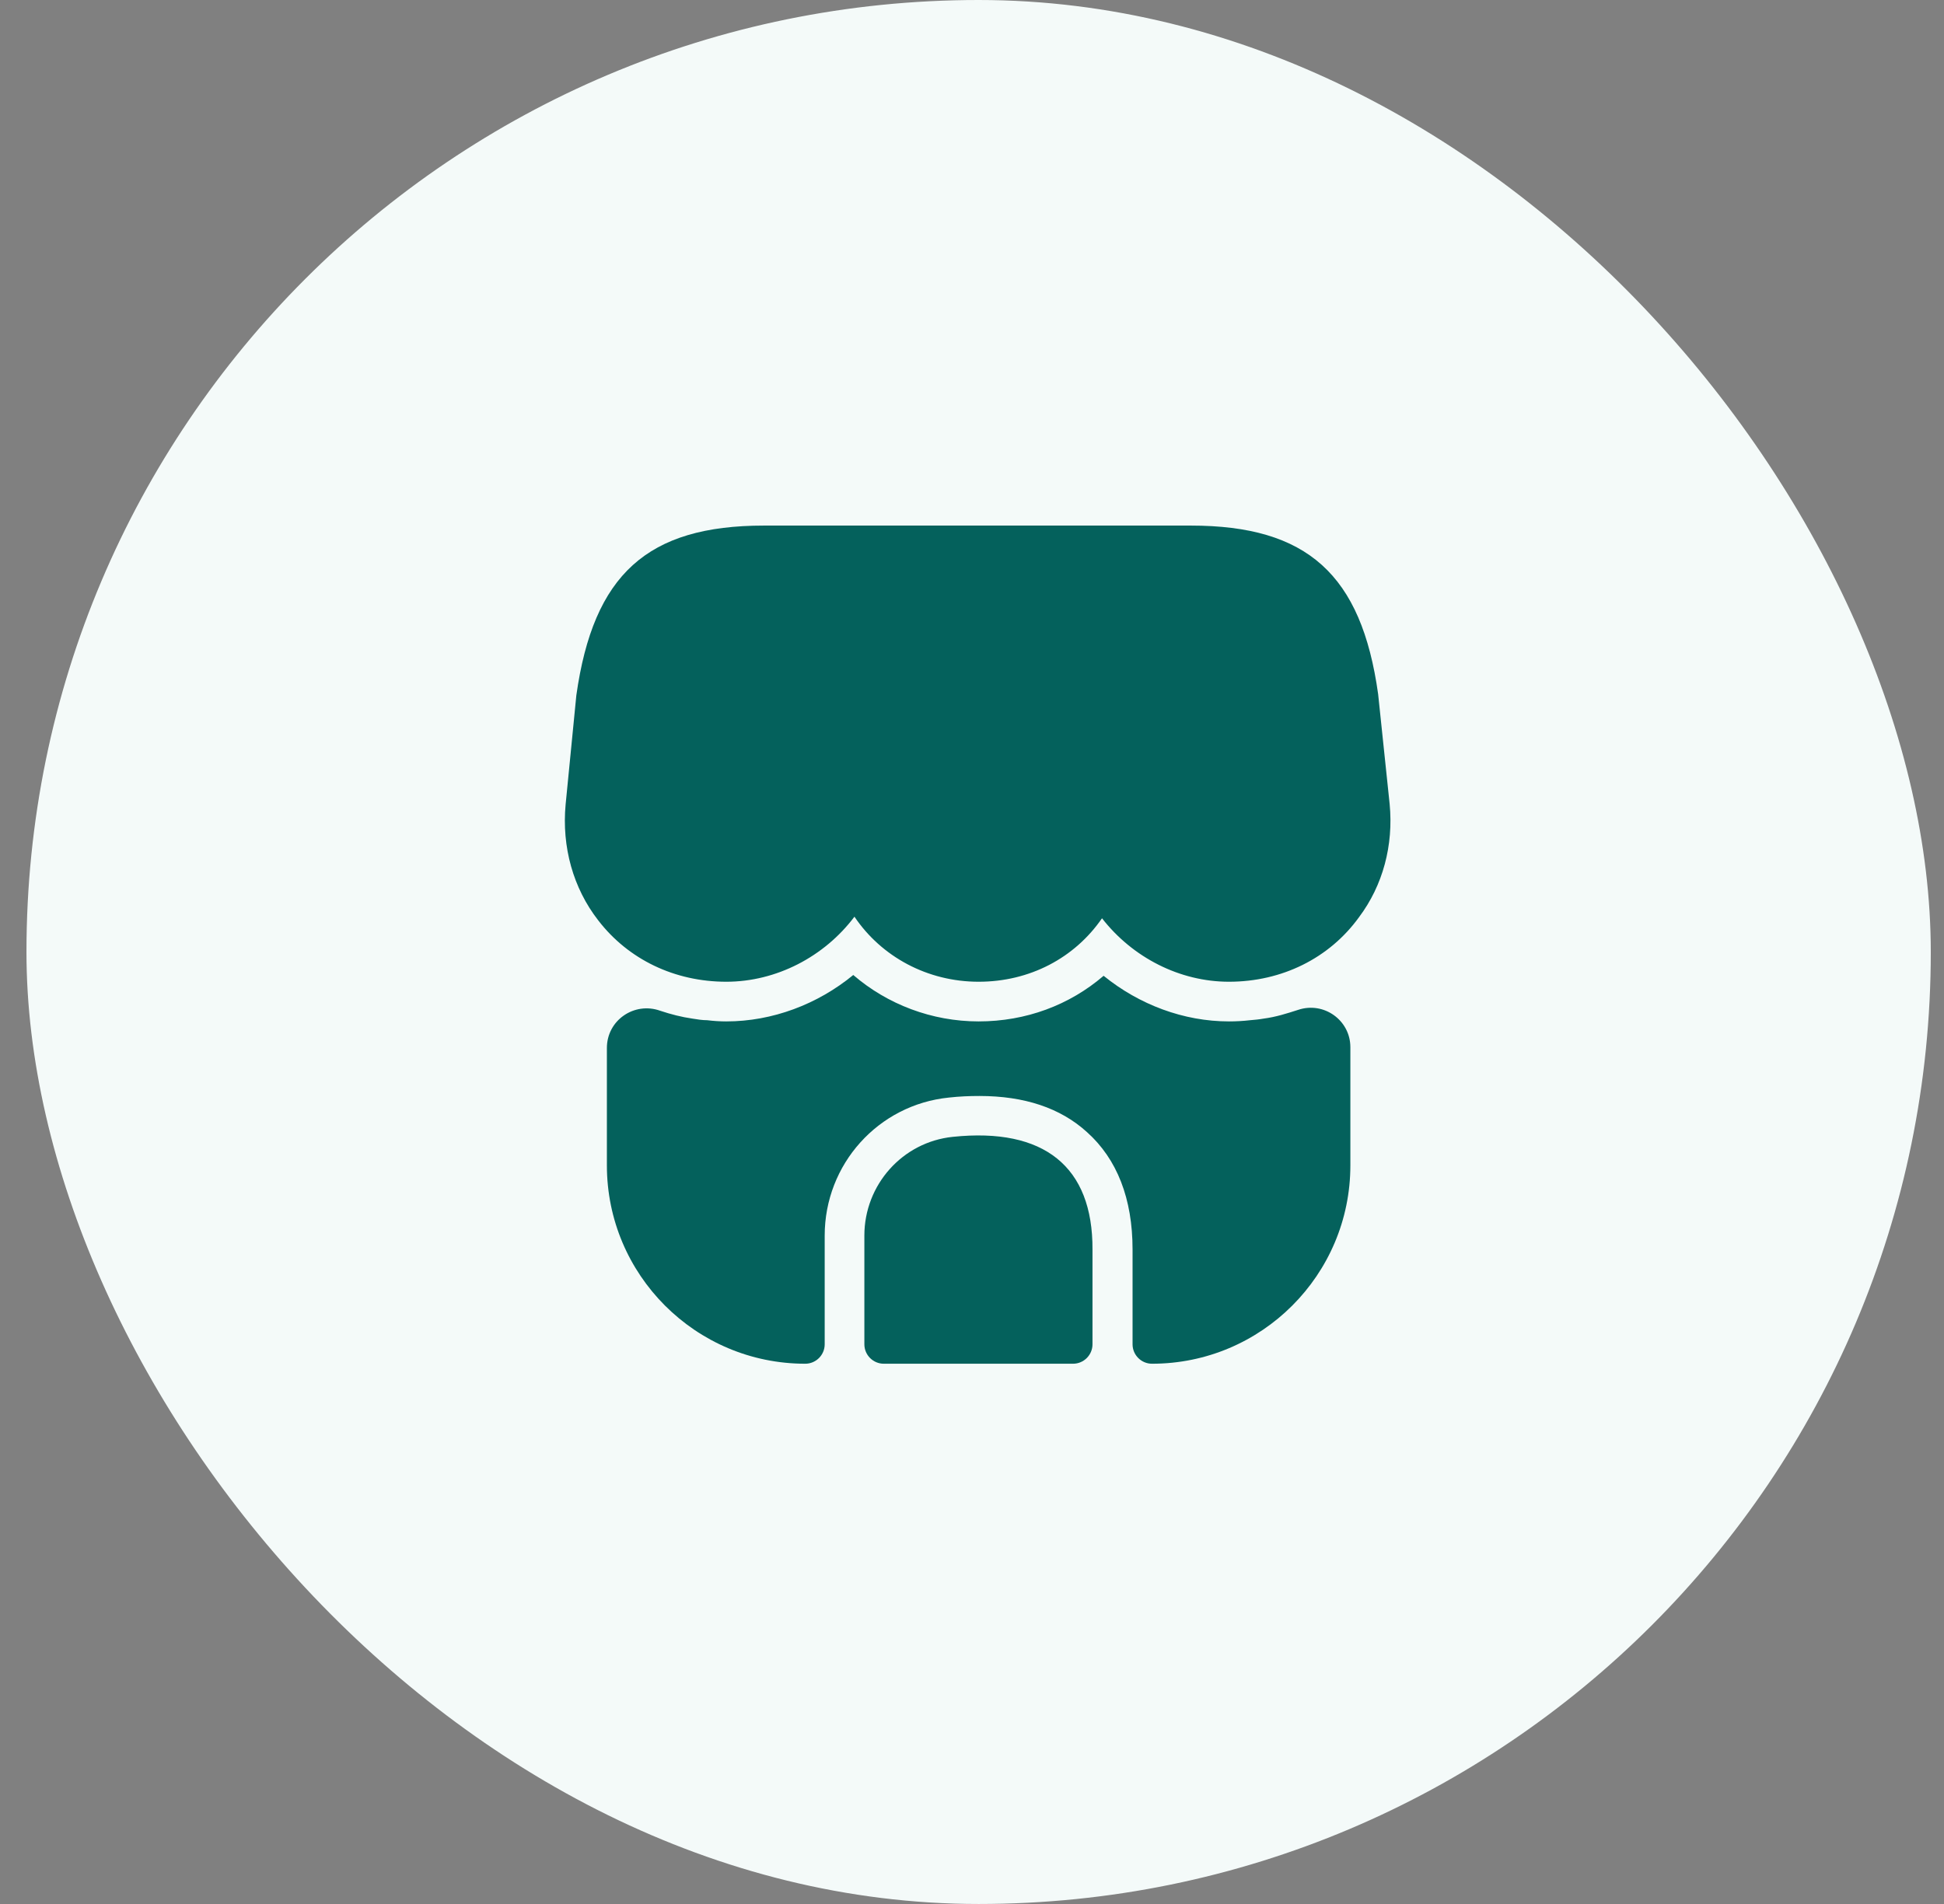
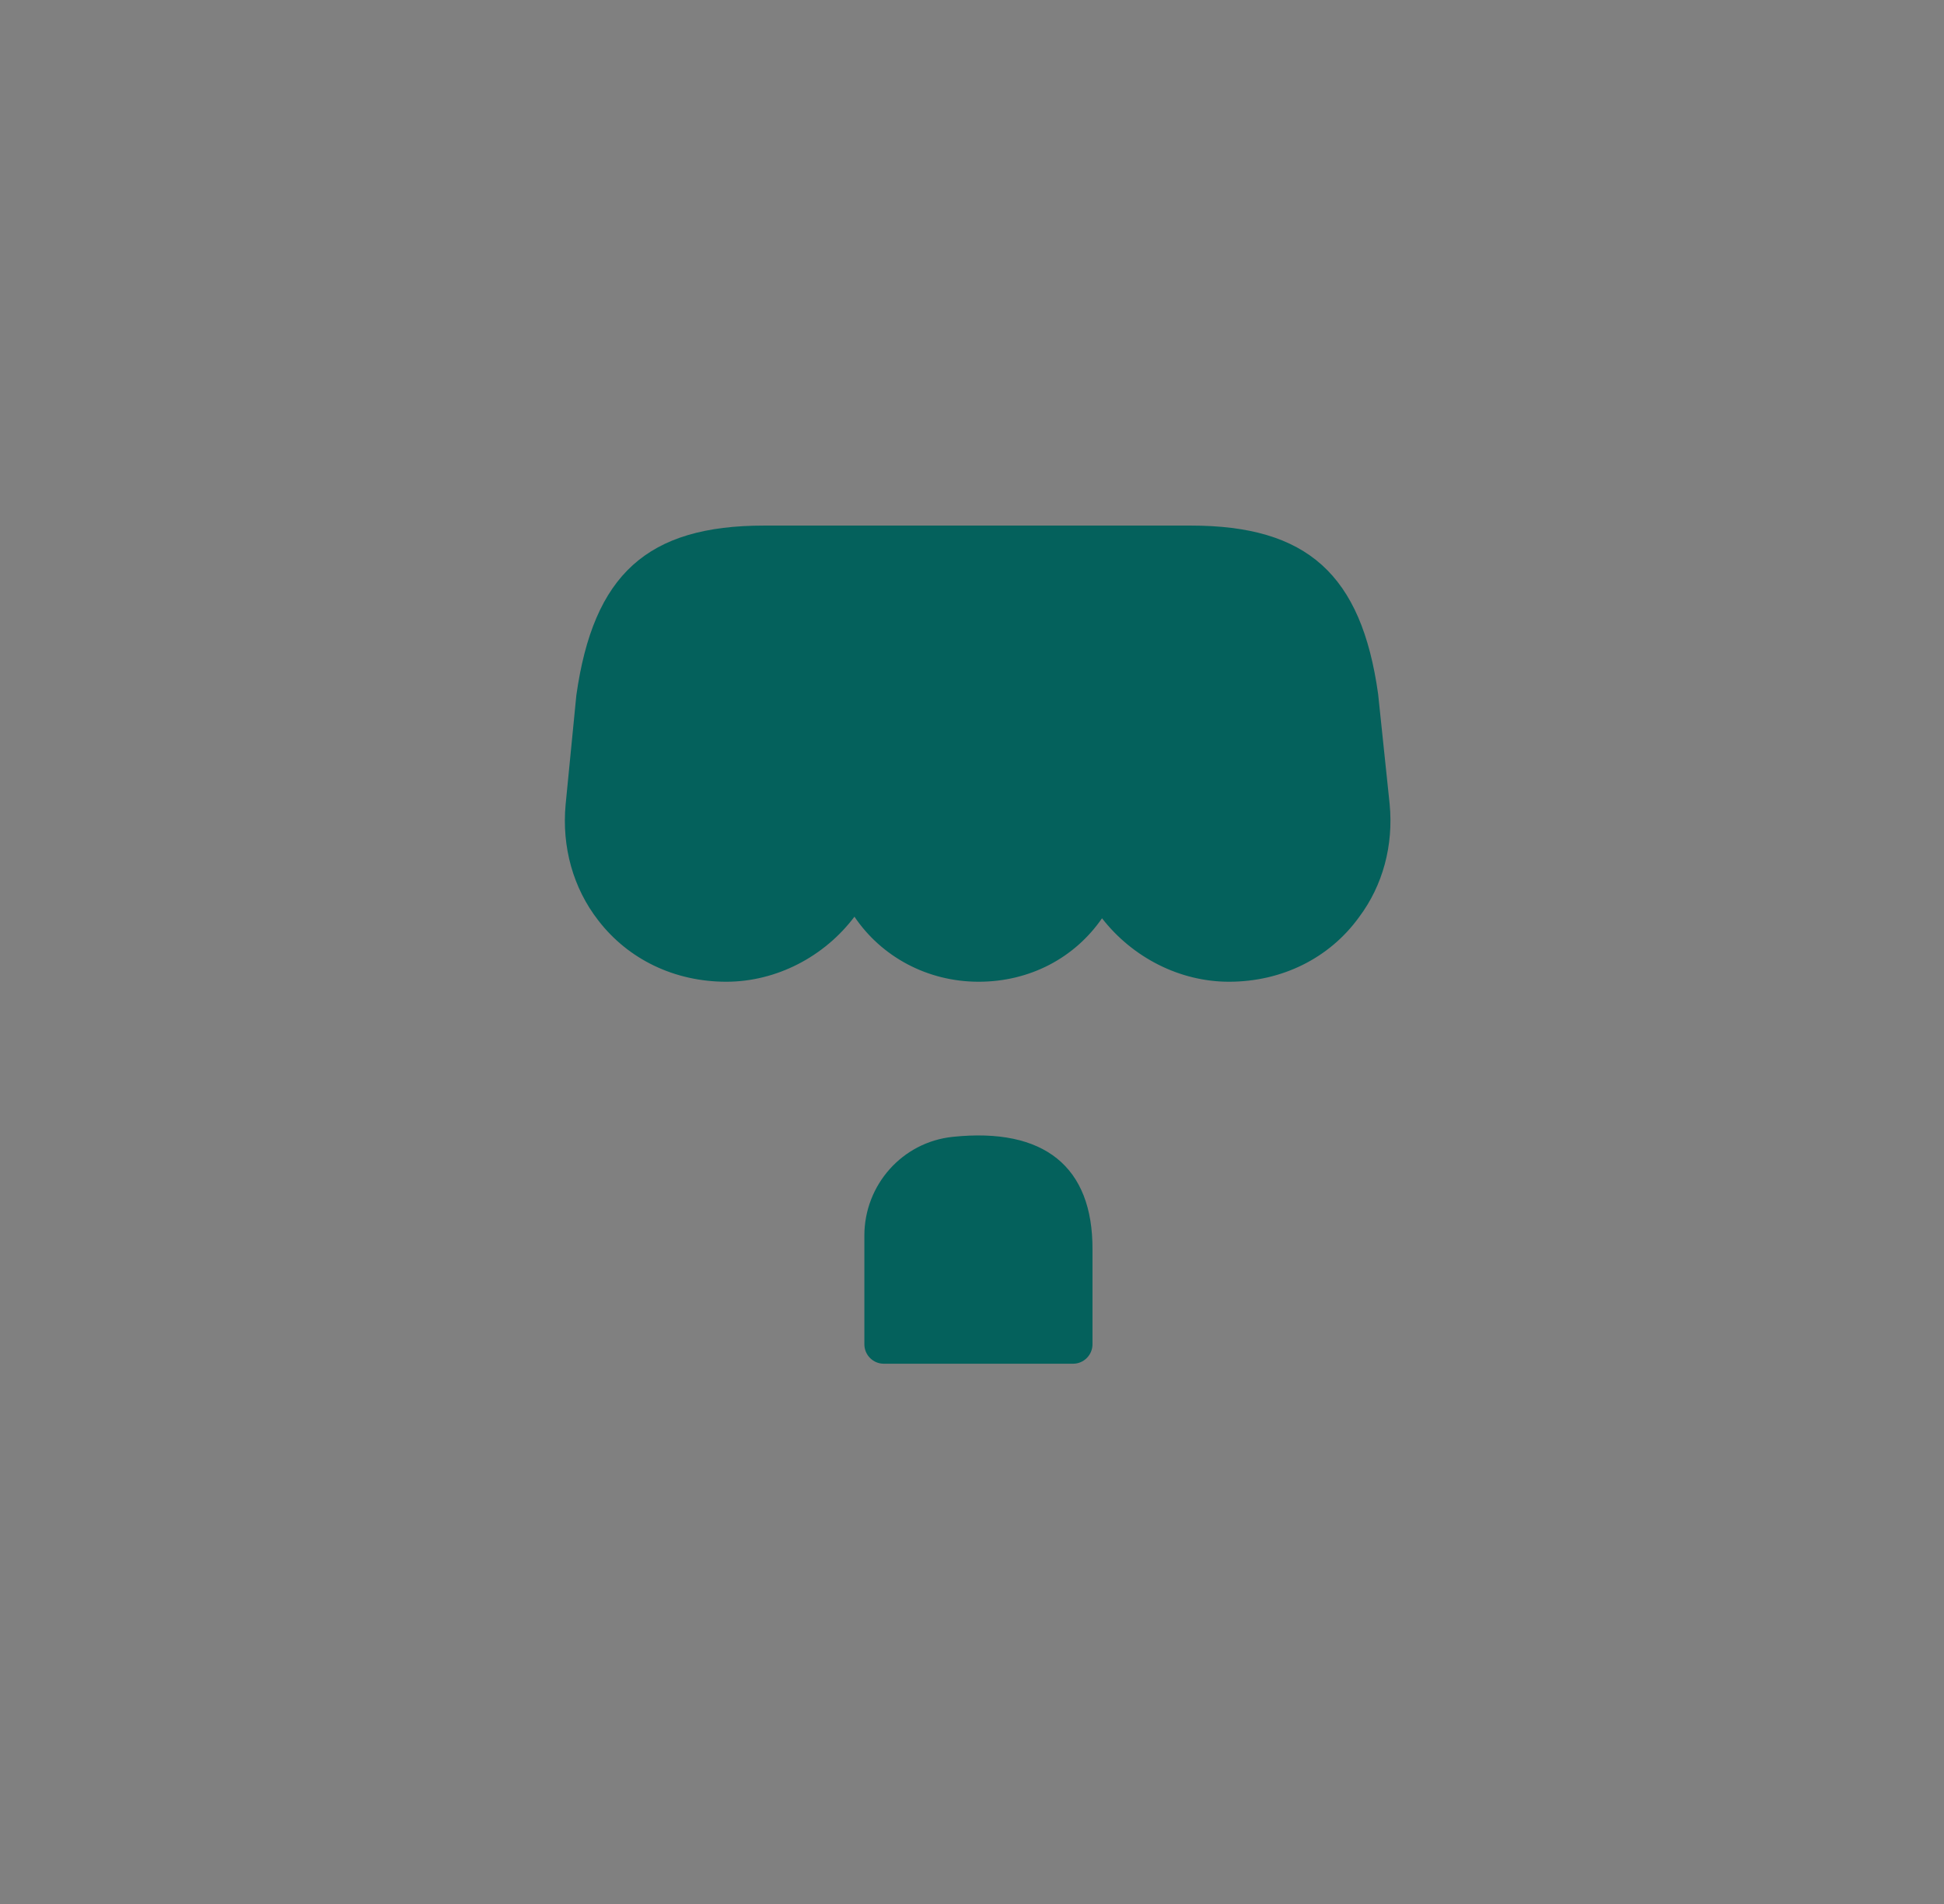
<svg xmlns="http://www.w3.org/2000/svg" width="49" height="48" viewBox="0 0 49 48" fill="none">
  <rect x="0" y="0" width="49" height="48" fill="#808080" stroke="none" />
-   <rect x="0.667" width="48" height="48" rx="24" fill="#F4FAF9" />
  <path d="M35.027 20.27L34.737 17.5C34.317 14.48 32.947 13.25 30.017 13.25H27.657H26.177H23.137H21.657H19.257C16.317 13.25 14.957 14.48 14.527 17.53L14.257 20.28C14.157 21.35 14.447 22.39 15.077 23.2C15.837 24.19 17.007 24.75 18.307 24.75C19.567 24.75 20.777 24.12 21.537 23.11C22.217 24.12 23.377 24.75 24.667 24.75C25.957 24.75 27.087 24.15 27.777 23.15C28.547 24.14 29.737 24.75 30.977 24.75C32.307 24.75 33.507 24.16 34.257 23.12C34.857 22.32 35.127 21.31 35.027 20.27Z" fill="#04615C" />
  <path d="M24.017 28.66C22.747 28.79 21.787 29.87 21.787 31.15V33.89C21.787 34.16 22.007 34.38 22.277 34.38H27.047C27.317 34.38 27.537 34.16 27.537 33.89V31.5C27.547 29.41 26.317 28.42 24.017 28.66Z" fill="#04615C" />
-   <path d="M34.037 26.4V29.38C34.037 32.14 31.797 34.38 29.037 34.38C28.767 34.38 28.547 34.16 28.547 33.89V31.5C28.547 30.22 28.157 29.22 27.397 28.54C26.727 27.93 25.817 27.63 24.687 27.63C24.437 27.63 24.187 27.64 23.917 27.67C22.137 27.85 20.787 29.35 20.787 31.15V33.89C20.787 34.16 20.567 34.38 20.297 34.38C17.537 34.38 15.297 32.14 15.297 29.38V26.42C15.297 25.72 15.987 25.25 16.637 25.48C16.907 25.57 17.177 25.64 17.457 25.68C17.577 25.7 17.707 25.72 17.827 25.72C17.987 25.74 18.147 25.75 18.307 25.75C19.467 25.75 20.607 25.32 21.507 24.58C22.367 25.32 23.487 25.75 24.667 25.75C25.857 25.75 26.957 25.34 27.817 24.6C28.717 25.33 29.837 25.75 30.977 25.75C31.157 25.75 31.337 25.74 31.507 25.72C31.627 25.71 31.737 25.7 31.847 25.68C32.157 25.64 32.437 25.55 32.717 25.46C33.367 25.24 34.037 25.72 34.037 26.4Z" fill="#04615C" />
</svg>